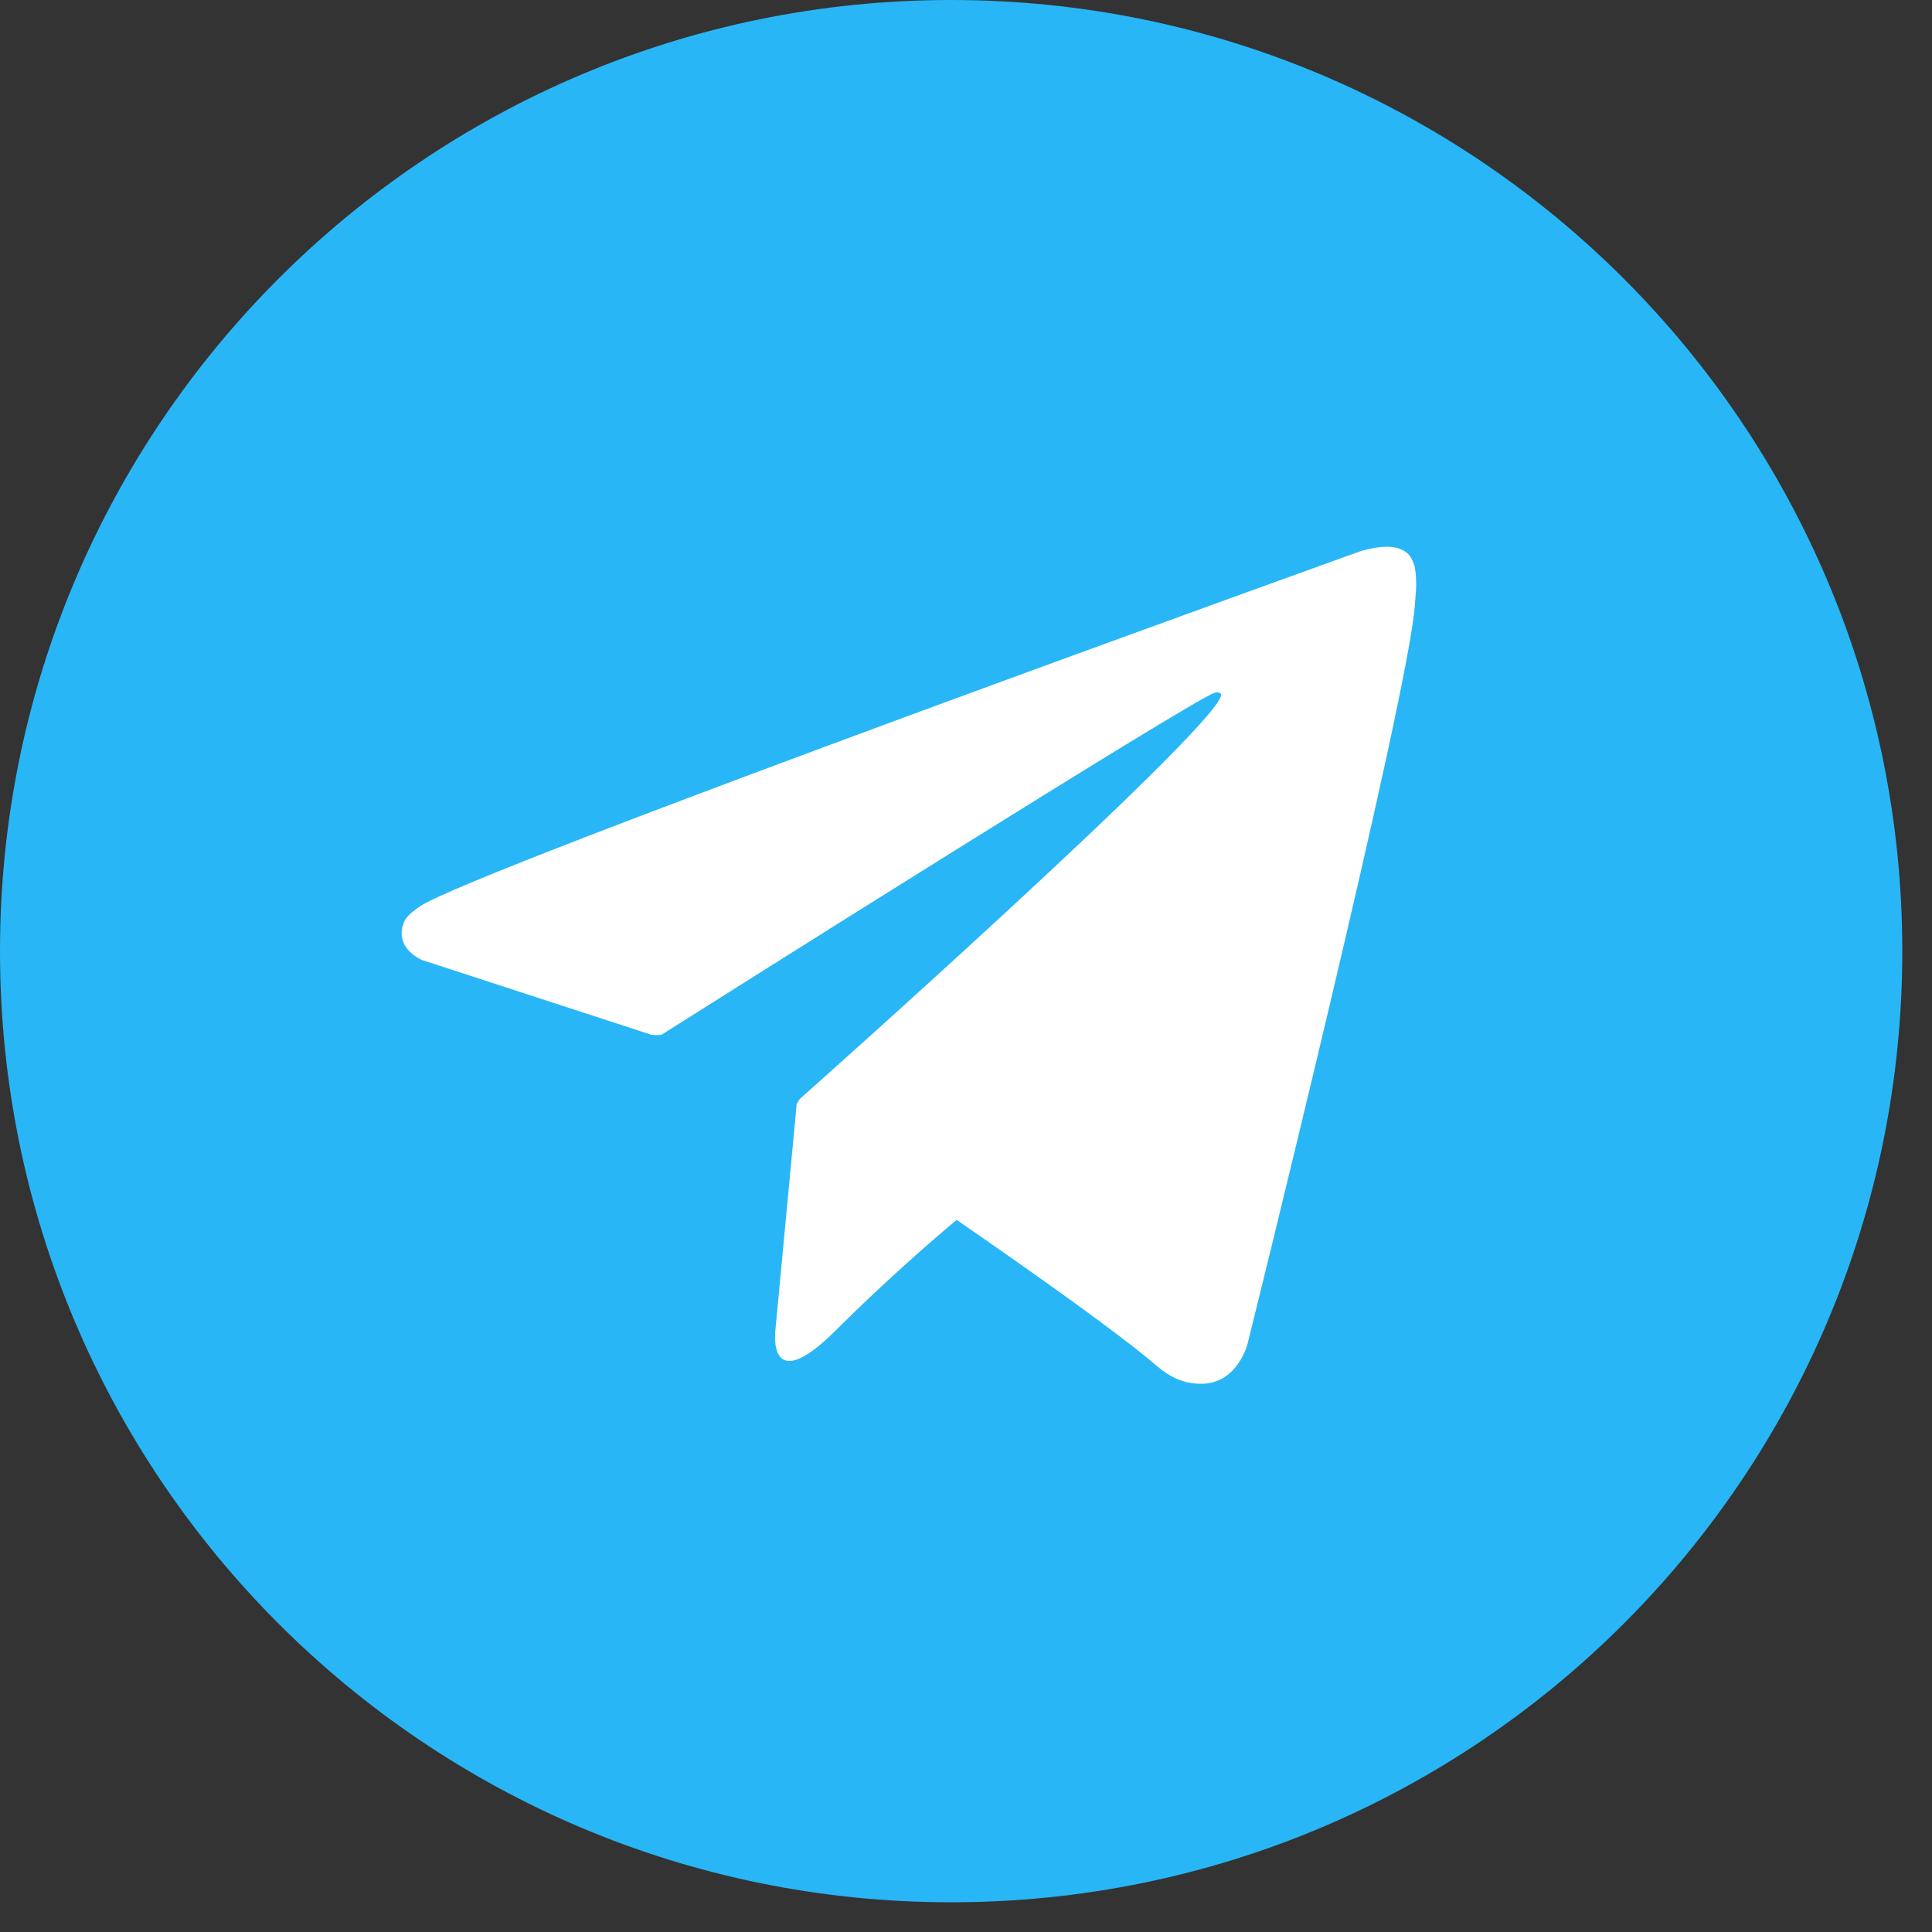
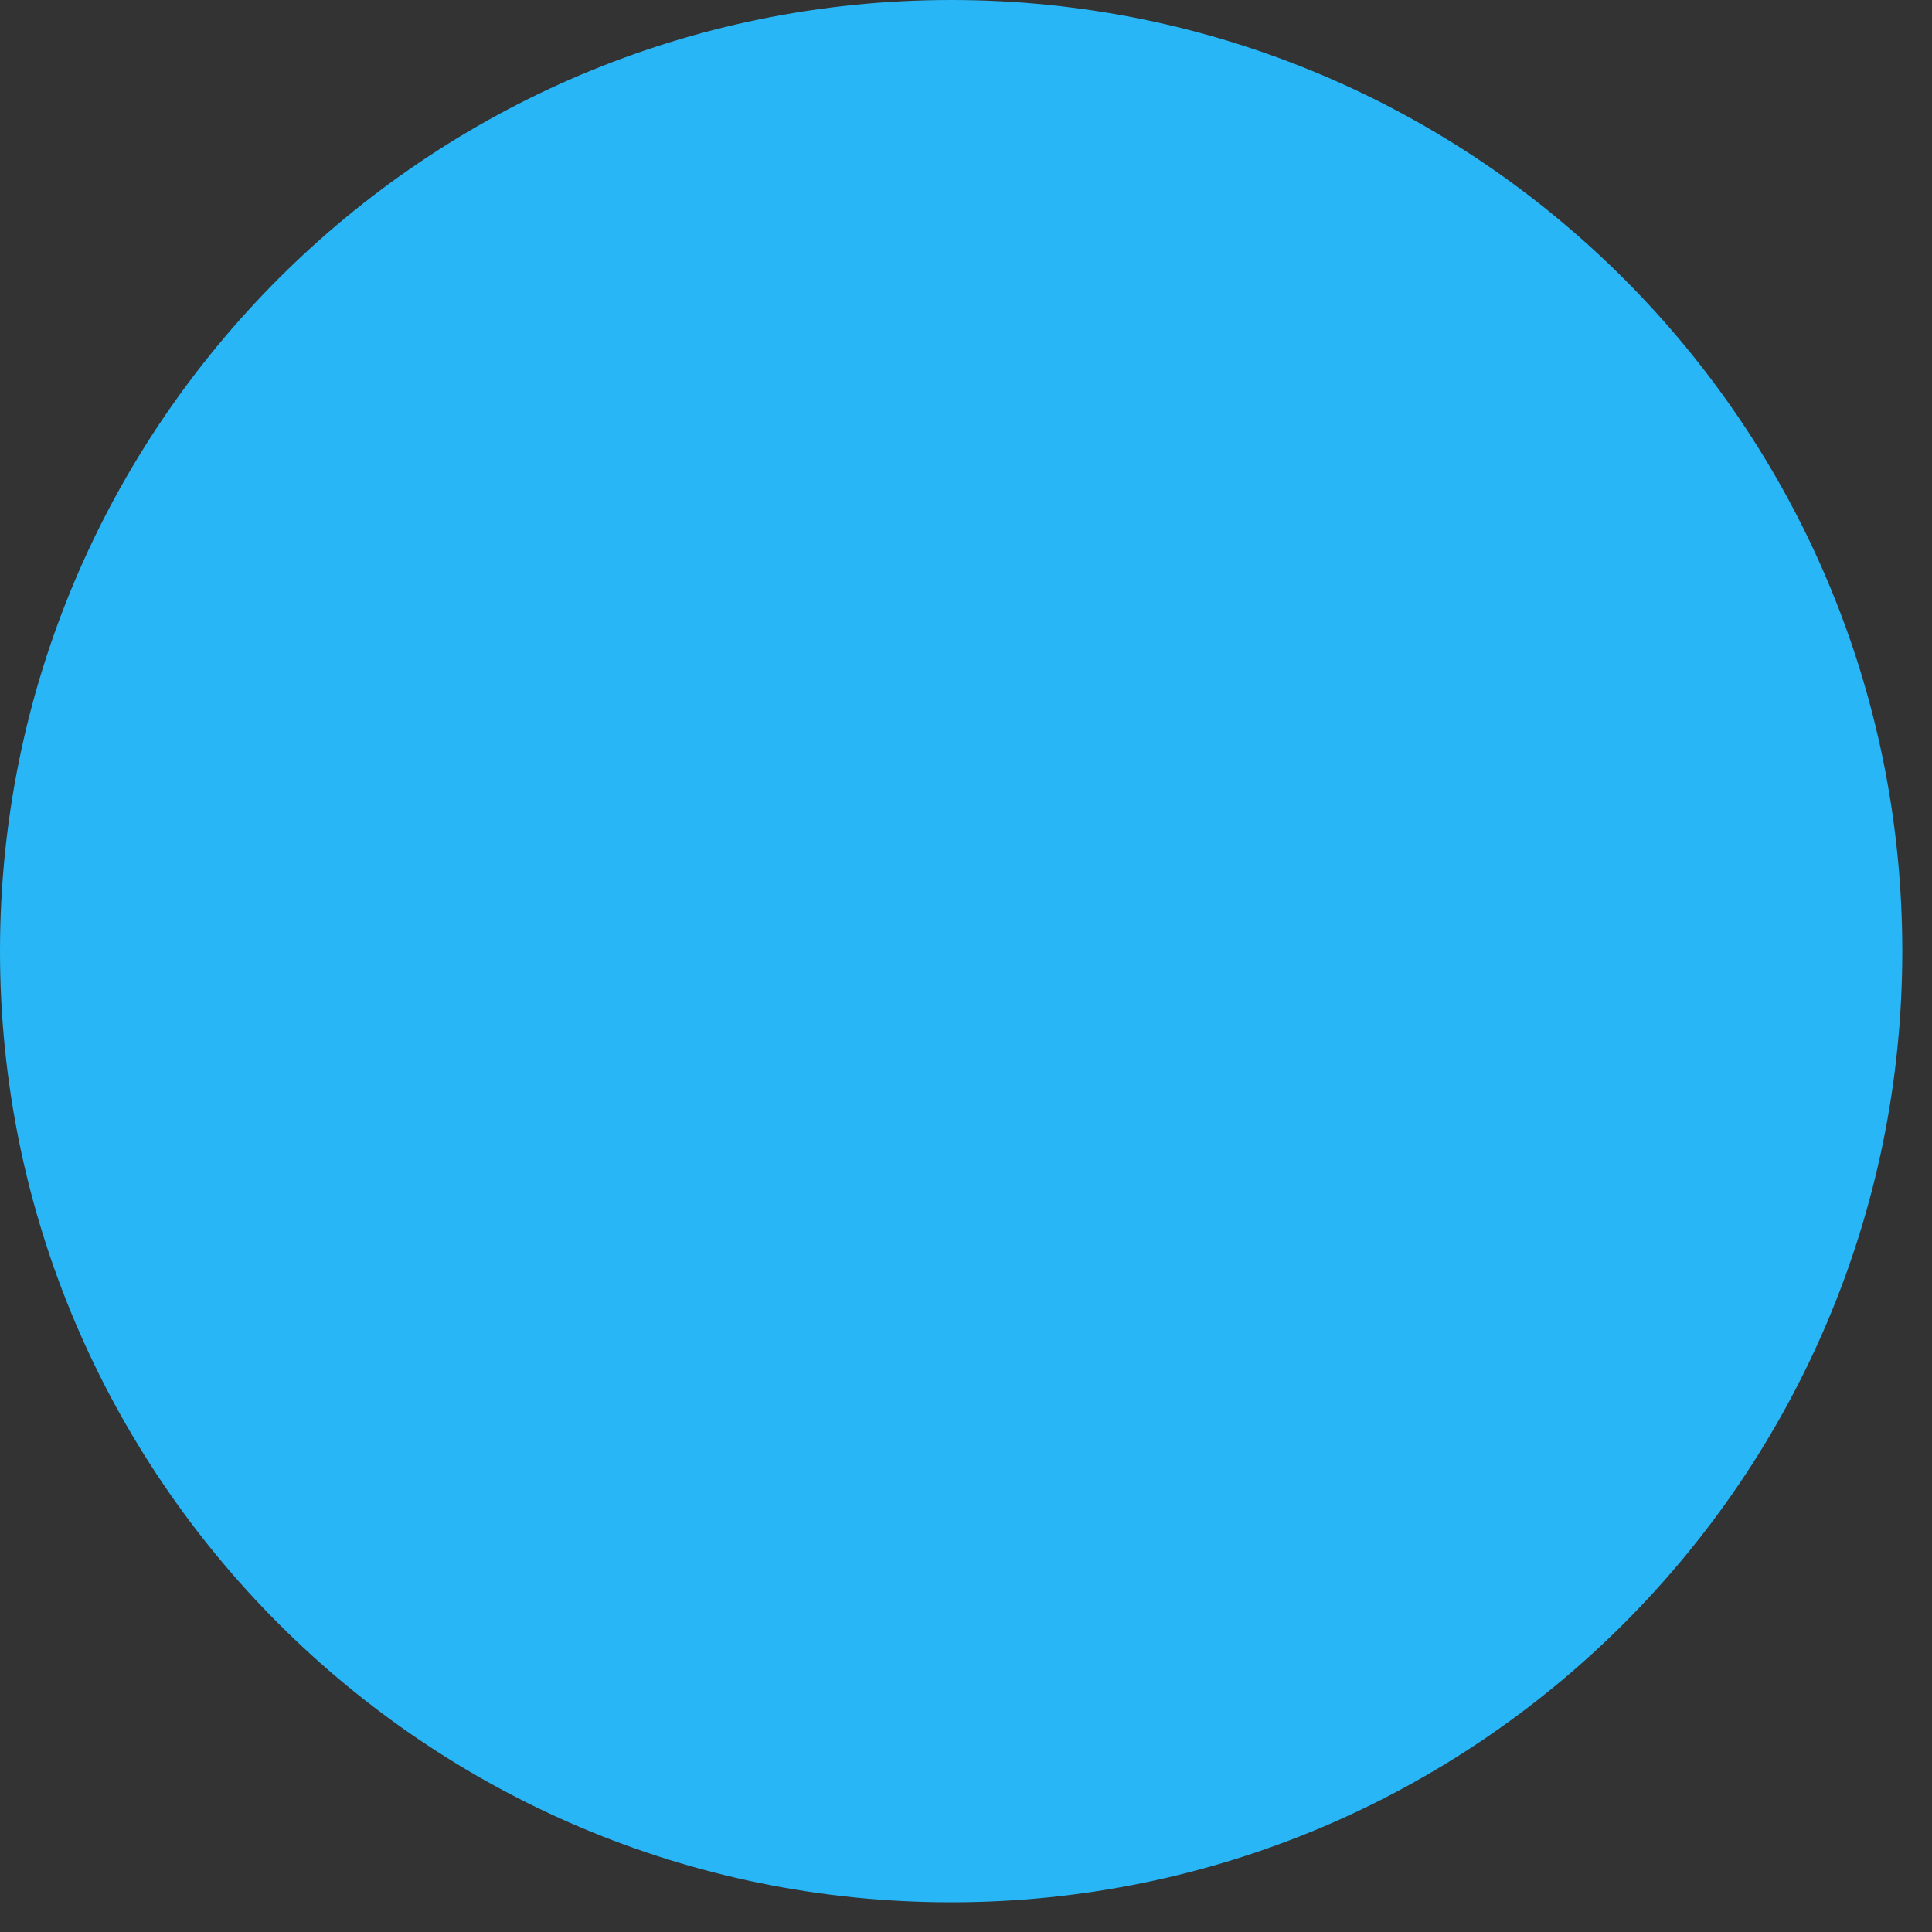
<svg xmlns="http://www.w3.org/2000/svg" width="40" height="40" viewBox="0 0 40 40" fill="none">
  <rect x="0" y="0" width="40" height="40" fill="#333333" stroke="none" />
  <path d="M19.692 39.385C30.568 39.385 39.385 30.568 39.385 19.692C39.385 8.817 30.568 0 19.692 0C8.817 0 0 8.817 0 19.692C0 30.568 8.817 39.385 19.692 39.385Z" fill="#29B6F6" />
-   <path d="M29.279 11.693C29.203 11.474 29.112 11.413 28.972 11.36C28.666 11.244 28.147 11.419 28.147 11.419C28.147 11.419 9.741 18.035 8.69 18.768C8.463 18.925 8.387 19.016 8.352 19.124C8.171 19.646 8.737 19.876 8.737 19.876L13.481 21.422C13.481 21.422 13.659 21.449 13.72 21.408C14.8 20.725 24.579 14.552 25.142 14.345C25.232 14.319 25.296 14.348 25.279 14.409C25.054 15.203 16.562 22.75 16.562 22.75C16.562 22.75 16.53 22.791 16.509 22.837L16.497 22.832L16.054 27.537C16.054 27.537 15.867 28.979 17.311 27.537C18.33 26.519 19.313 25.67 19.806 25.256C21.437 26.382 23.193 27.628 23.948 28.278C24.328 28.605 24.649 28.658 24.908 28.649C25.626 28.623 25.827 27.832 25.827 27.832C25.827 27.832 29.182 14.333 29.293 12.524C29.305 12.347 29.32 12.236 29.32 12.113C29.322 11.944 29.305 11.772 29.279 11.693Z" fill="white" />
</svg>